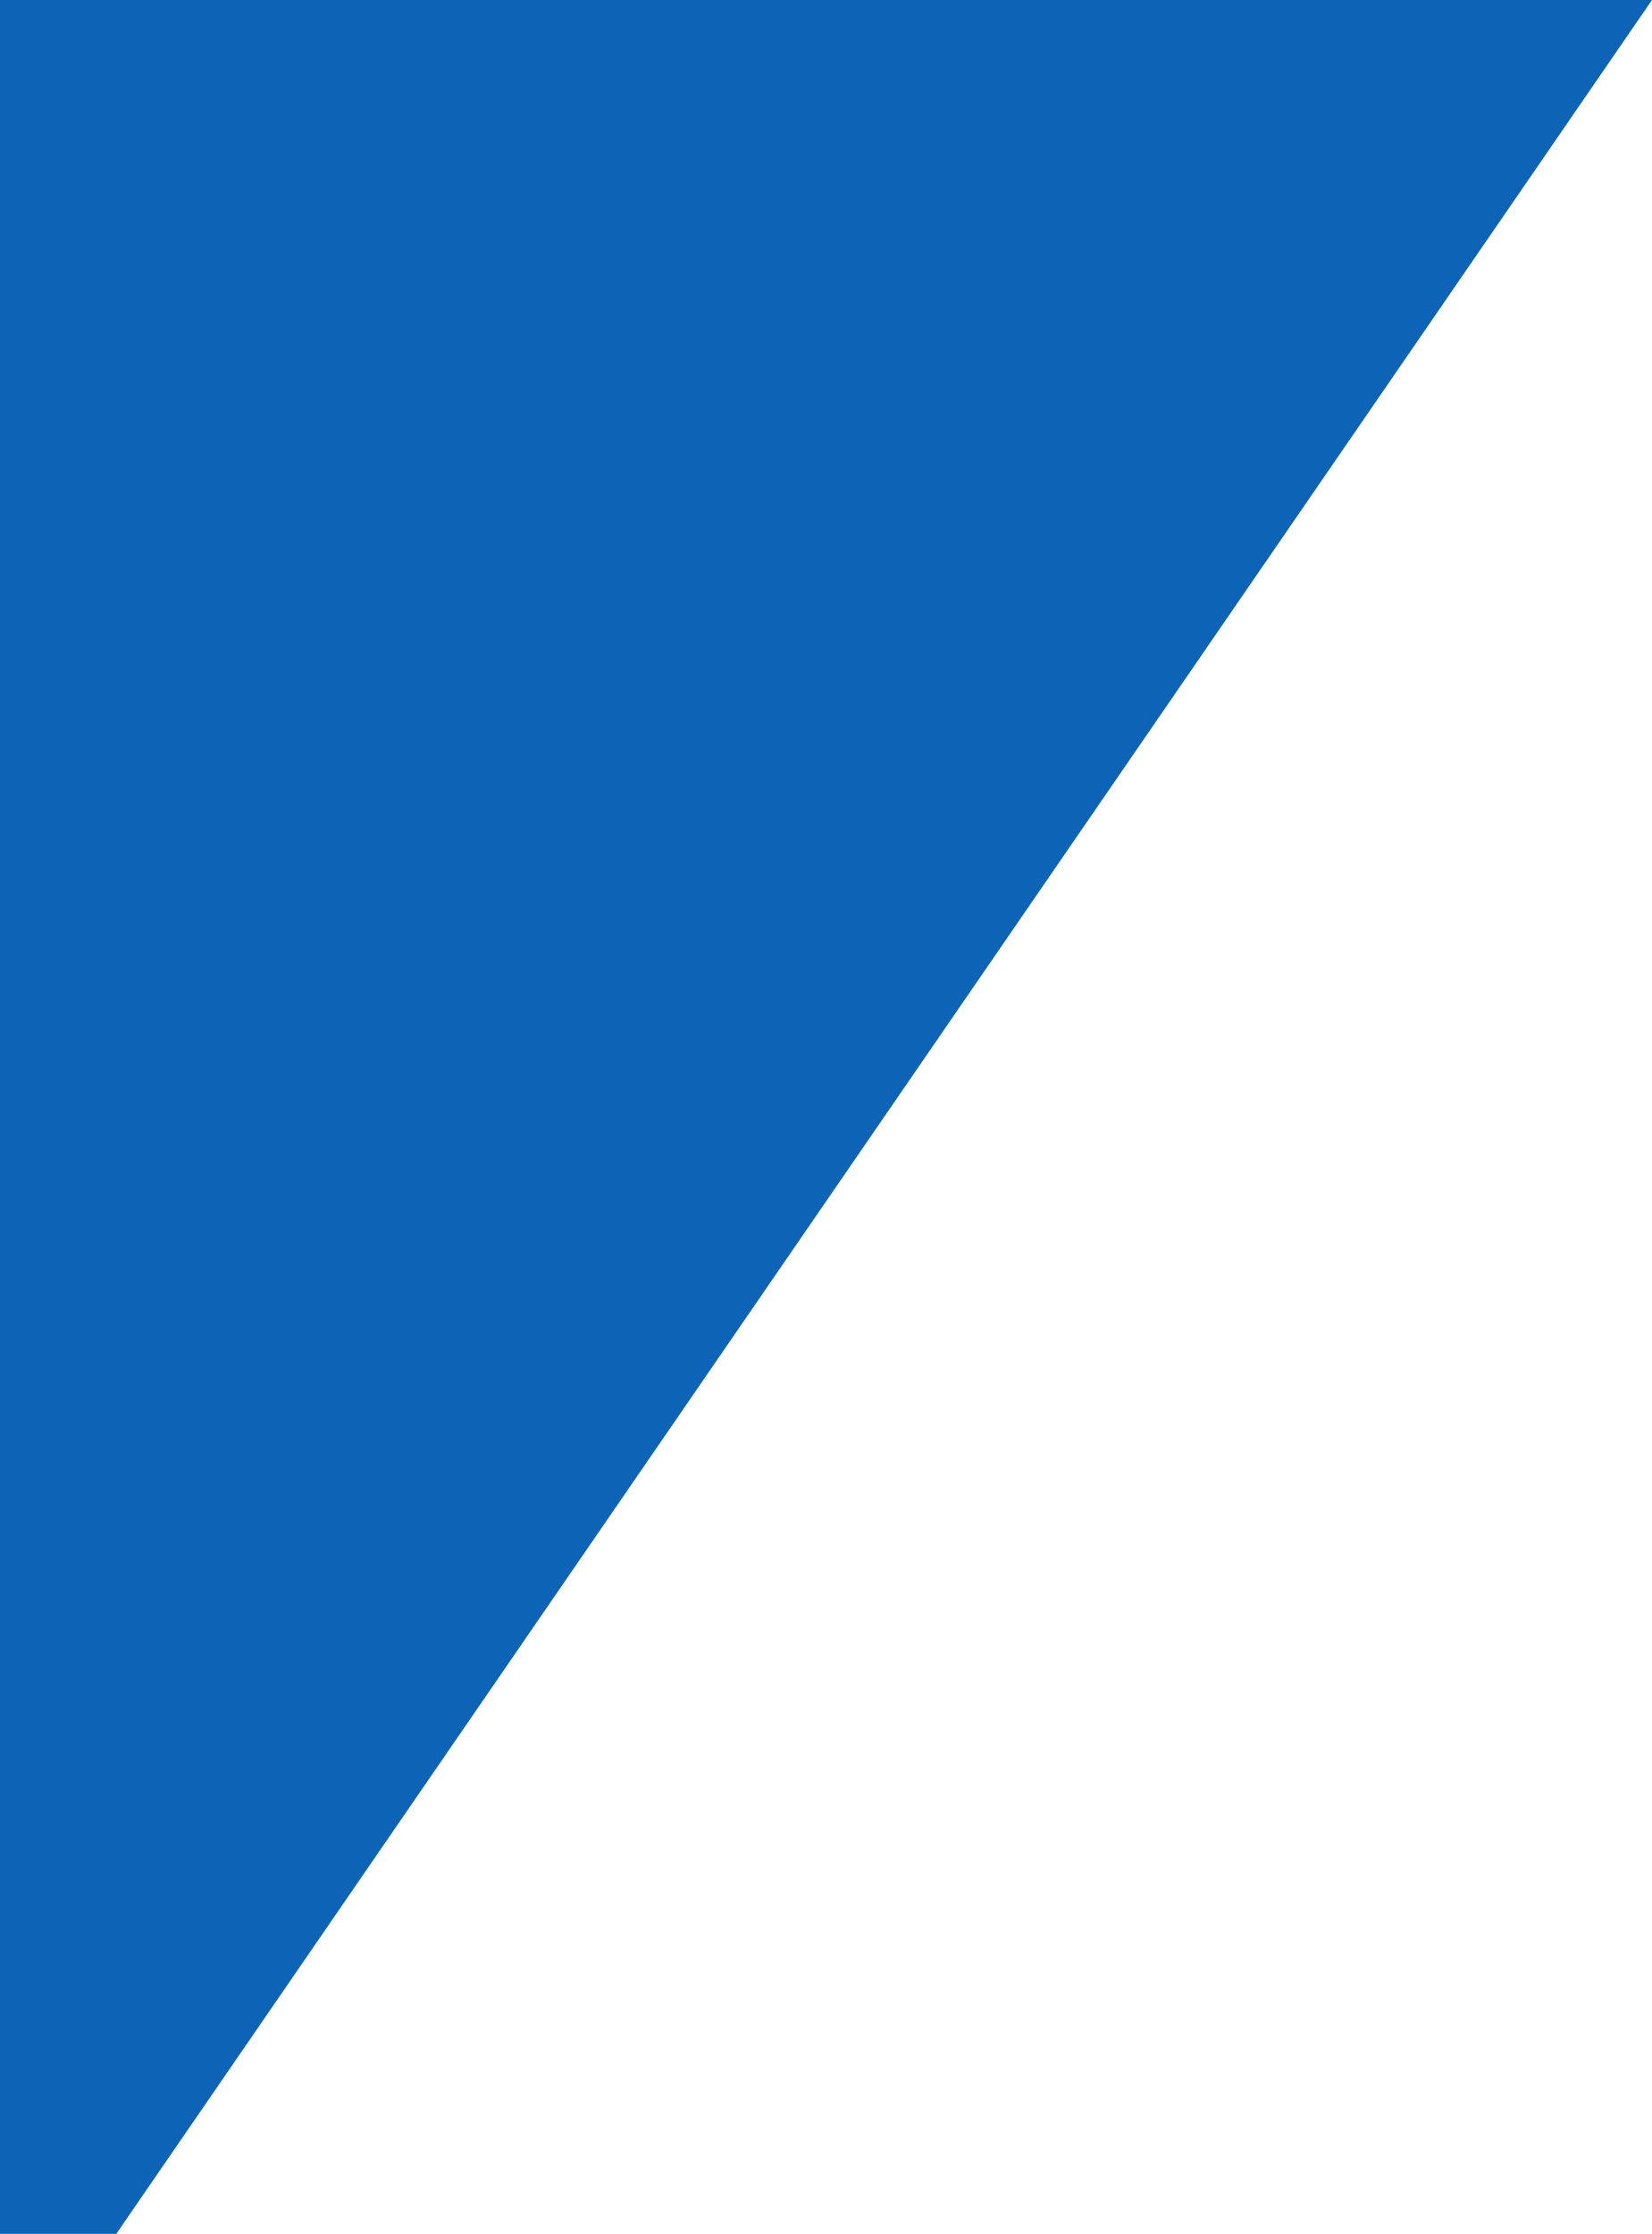
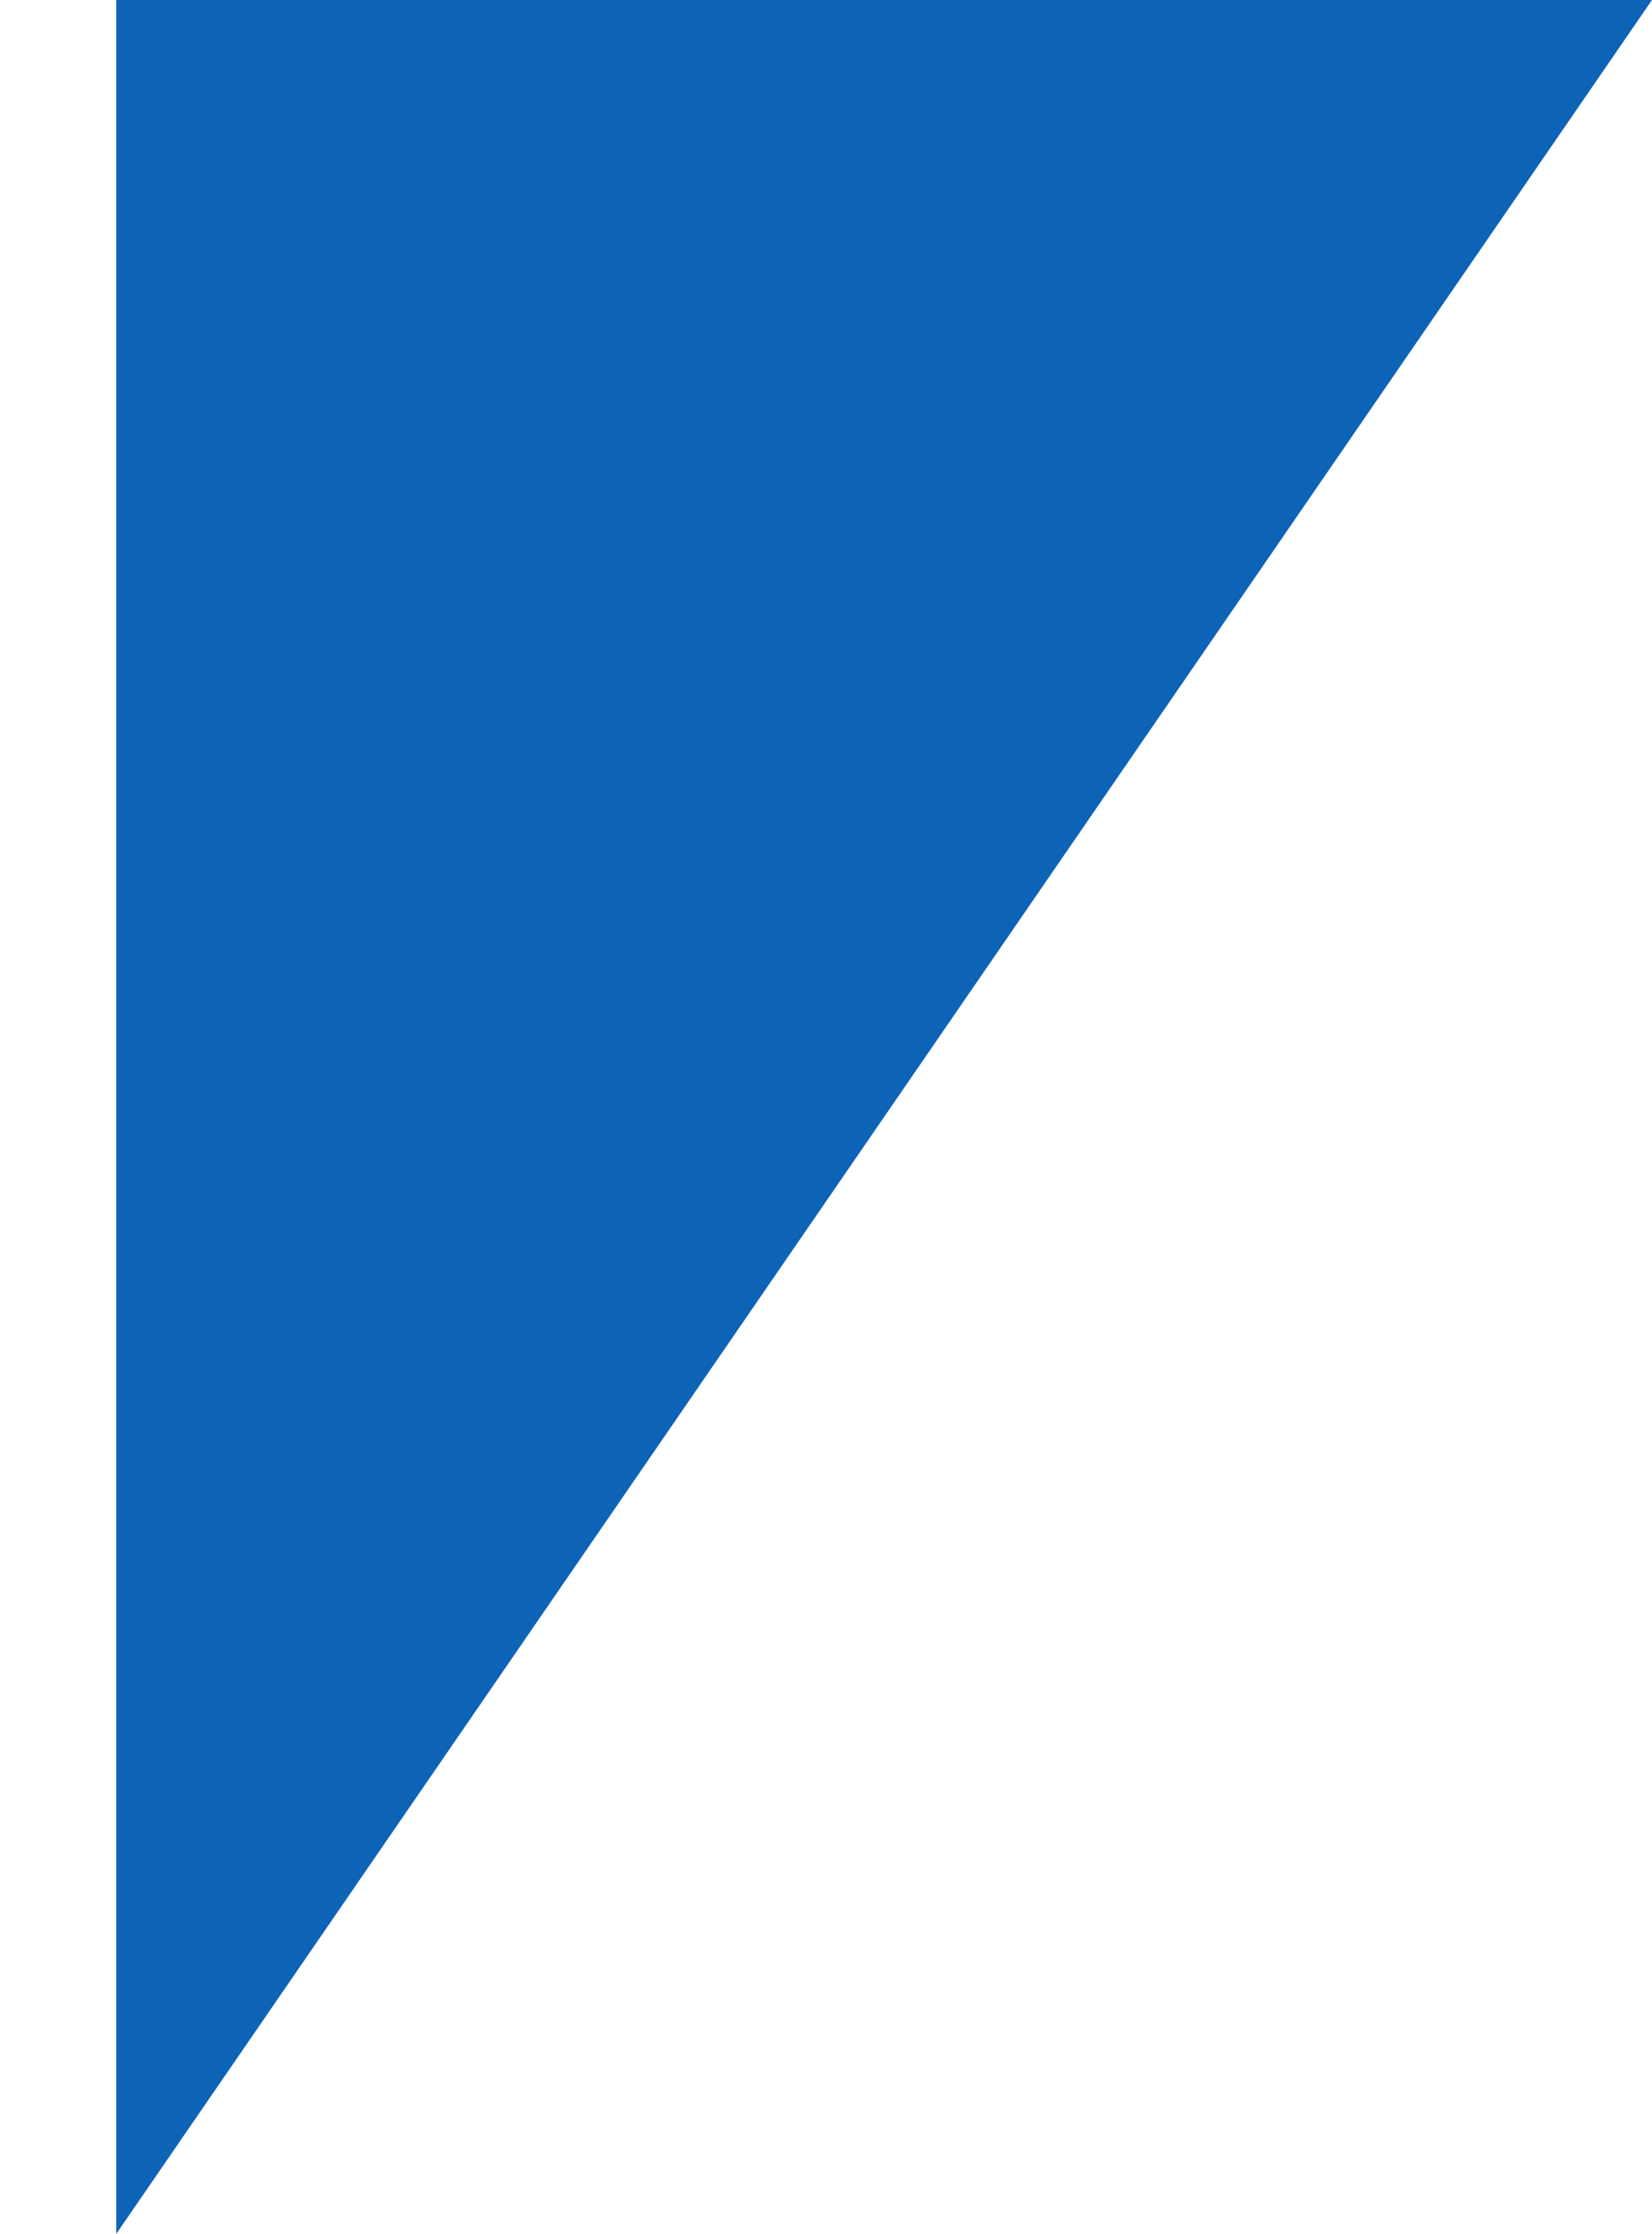
<svg xmlns="http://www.w3.org/2000/svg" fill="none" height="100%" overflow="visible" preserveAspectRatio="none" style="display: block;" viewBox="0 0 699 945" width="100%">
-   <path d="M-3.23138e-05 0L699 0L49.197 945L-3.23138e-05 945V0Z" fill="#0D64B7" id="Rectangle 2" />
+   <path d="M-3.23138e-05 0L699 0L49.197 945V0Z" fill="#0D64B7" id="Rectangle 2" />
</svg>